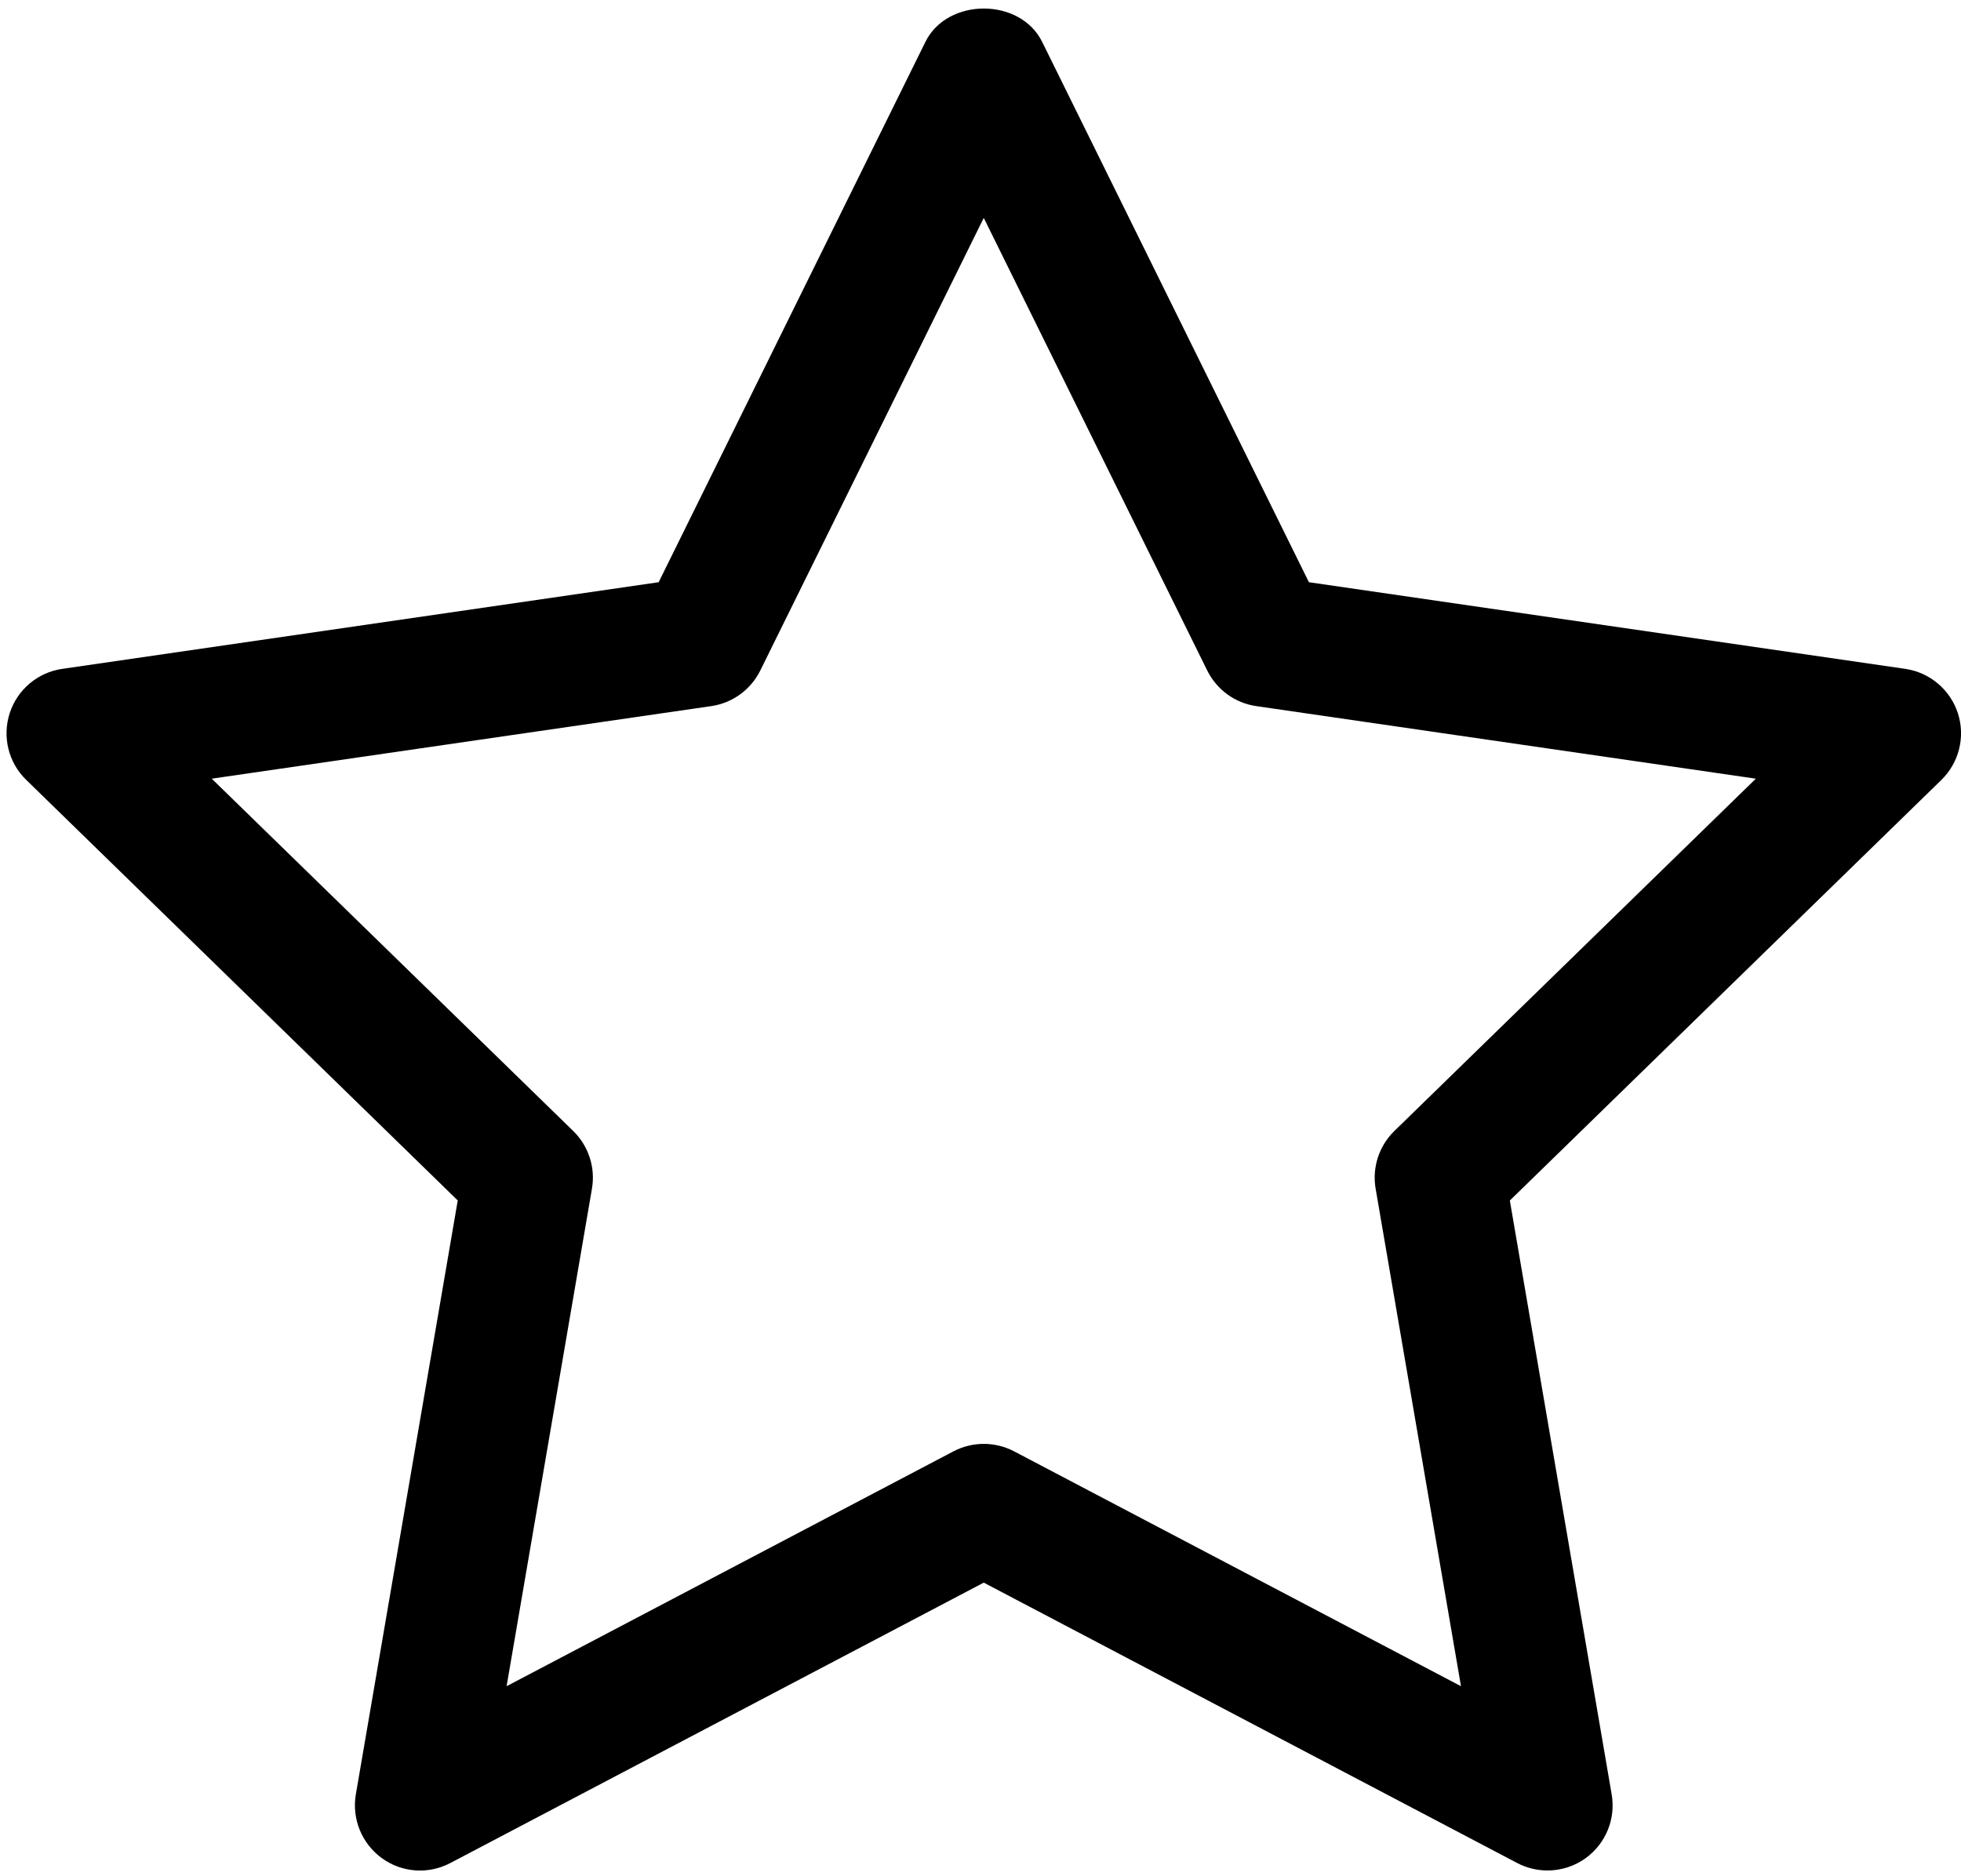
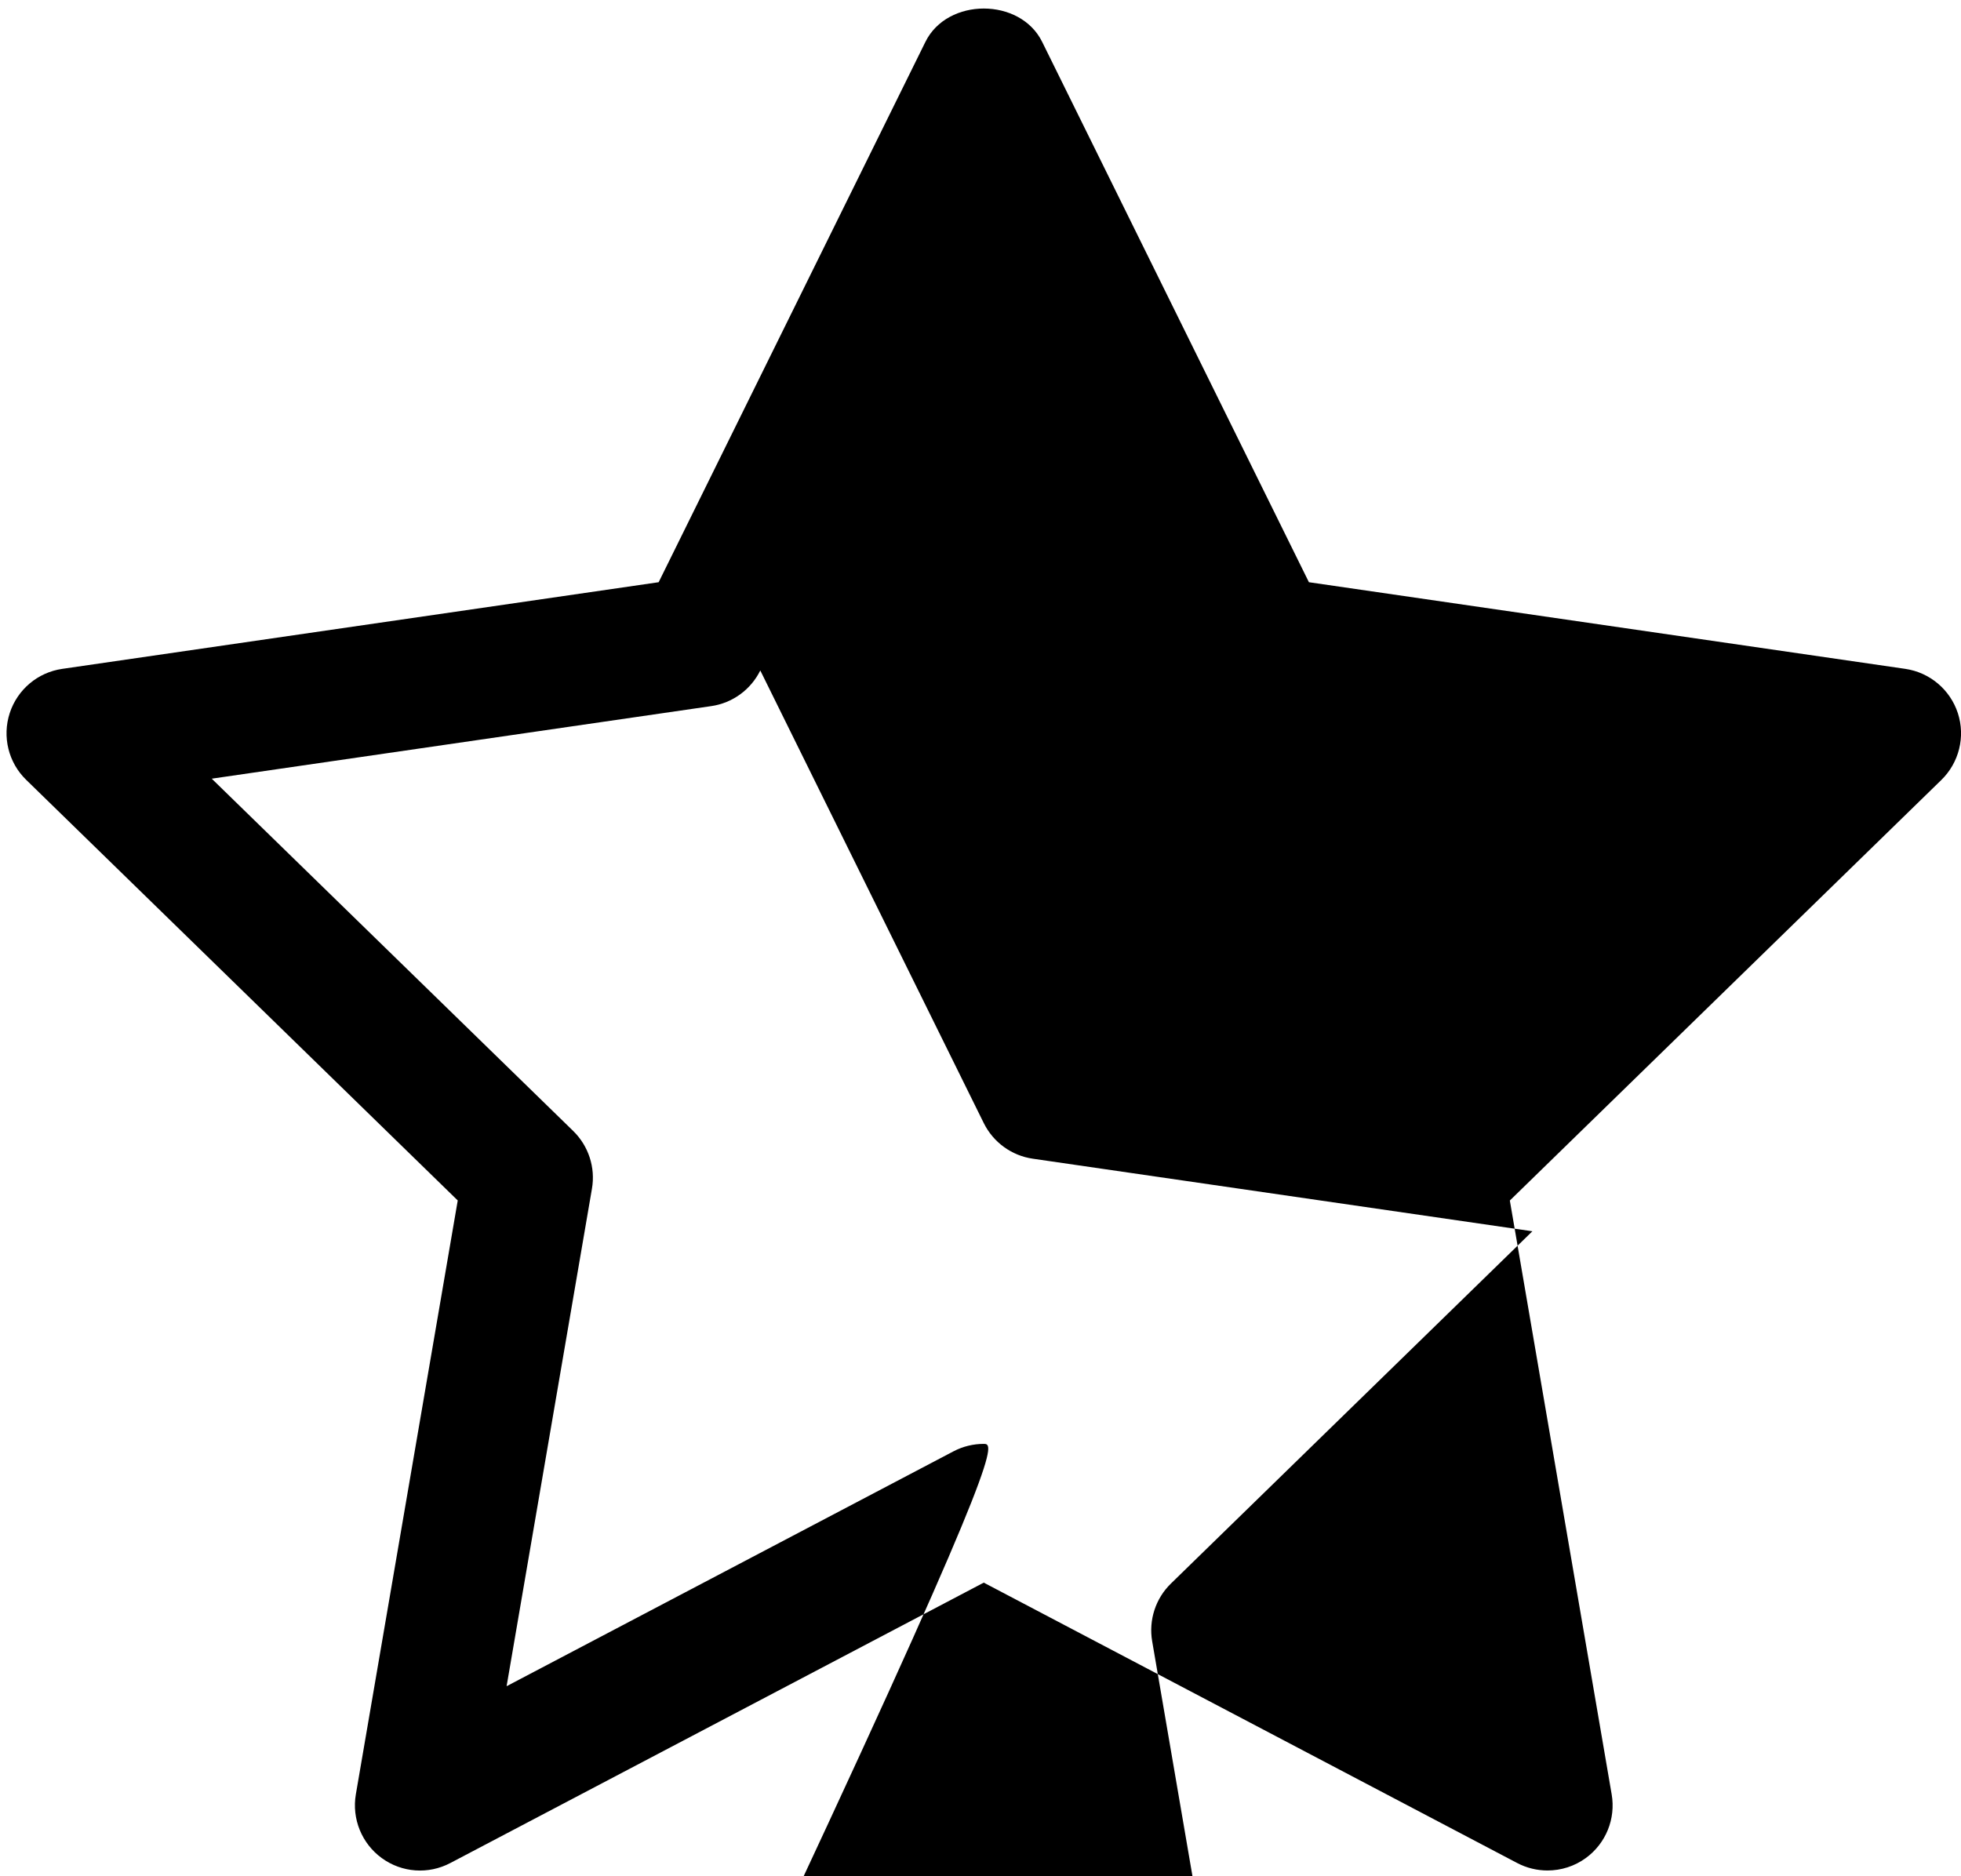
<svg xmlns="http://www.w3.org/2000/svg" height="28.8" preserveAspectRatio="xMidYMid meet" version="1.0" viewBox="0.9 1.6 30.1 28.8" width="30.1" zoomAndPan="magnify">
  <g id="change1_1">
-     <path d="M1.049,12.548c-0.117,0.361-0.02,0.759,0.253,1.024l6.624,6.457L6.362,29.146 c-0.064,0.375,0.09,0.754,0.397,0.978c0.31,0.226,0.717,0.254,1.054,0.076L16,25.896l8.187,4.304 c0.146,0.077,0.307,0.115,0.466,0.115c0.207,0,0.414-0.064,0.588-0.191 c0.308-0.224,0.462-0.603,0.397-0.978l-1.563-9.116l6.624-6.457 c0.272-0.266,0.37-0.663,0.253-1.024c-0.118-0.362-0.431-0.626-0.808-0.681l-9.153-1.33 l-4.094-8.294c-0.336-0.684-1.457-0.684-1.793,0l-4.094,8.294l-9.153,1.33 C1.479,11.922,1.167,12.186,1.049,12.548z M11.817,12.44c0.326-0.047,0.607-0.252,0.753-0.547 L16,4.945l3.43,6.948c0.146,0.295,0.427,0.5,0.753,0.547l7.668,1.114l-5.549,5.409 c-0.235,0.229-0.343,0.561-0.287,0.885l1.31,7.638l-6.858-3.605 C16.319,23.804,16.16,23.766,16,23.766s-0.319,0.038-0.466,0.115l-6.858,3.605l1.31-7.638 c0.056-0.324-0.052-0.655-0.287-0.885l-5.549-5.409L11.817,12.44z" fill="inherit" />
+     <path d="M1.049,12.548c-0.117,0.361-0.02,0.759,0.253,1.024l6.624,6.457L6.362,29.146 c-0.064,0.375,0.09,0.754,0.397,0.978c0.31,0.226,0.717,0.254,1.054,0.076L16,25.896l8.187,4.304 c0.146,0.077,0.307,0.115,0.466,0.115c0.207,0,0.414-0.064,0.588-0.191 c0.308-0.224,0.462-0.603,0.397-0.978l-1.563-9.116l6.624-6.457 c0.272-0.266,0.37-0.663,0.253-1.024c-0.118-0.362-0.431-0.626-0.808-0.681l-9.153-1.33 l-4.094-8.294c-0.336-0.684-1.457-0.684-1.793,0l-4.094,8.294l-9.153,1.33 C1.479,11.922,1.167,12.186,1.049,12.548z M11.817,12.44c0.326-0.047,0.607-0.252,0.753-0.547 l3.43,6.948c0.146,0.295,0.427,0.5,0.753,0.547l7.668,1.114l-5.549,5.409 c-0.235,0.229-0.343,0.561-0.287,0.885l1.31,7.638l-6.858-3.605 C16.319,23.804,16.16,23.766,16,23.766s-0.319,0.038-0.466,0.115l-6.858,3.605l1.31-7.638 c0.056-0.324-0.052-0.655-0.287-0.885l-5.549-5.409L11.817,12.44z" fill="inherit" />
  </g>
</svg>